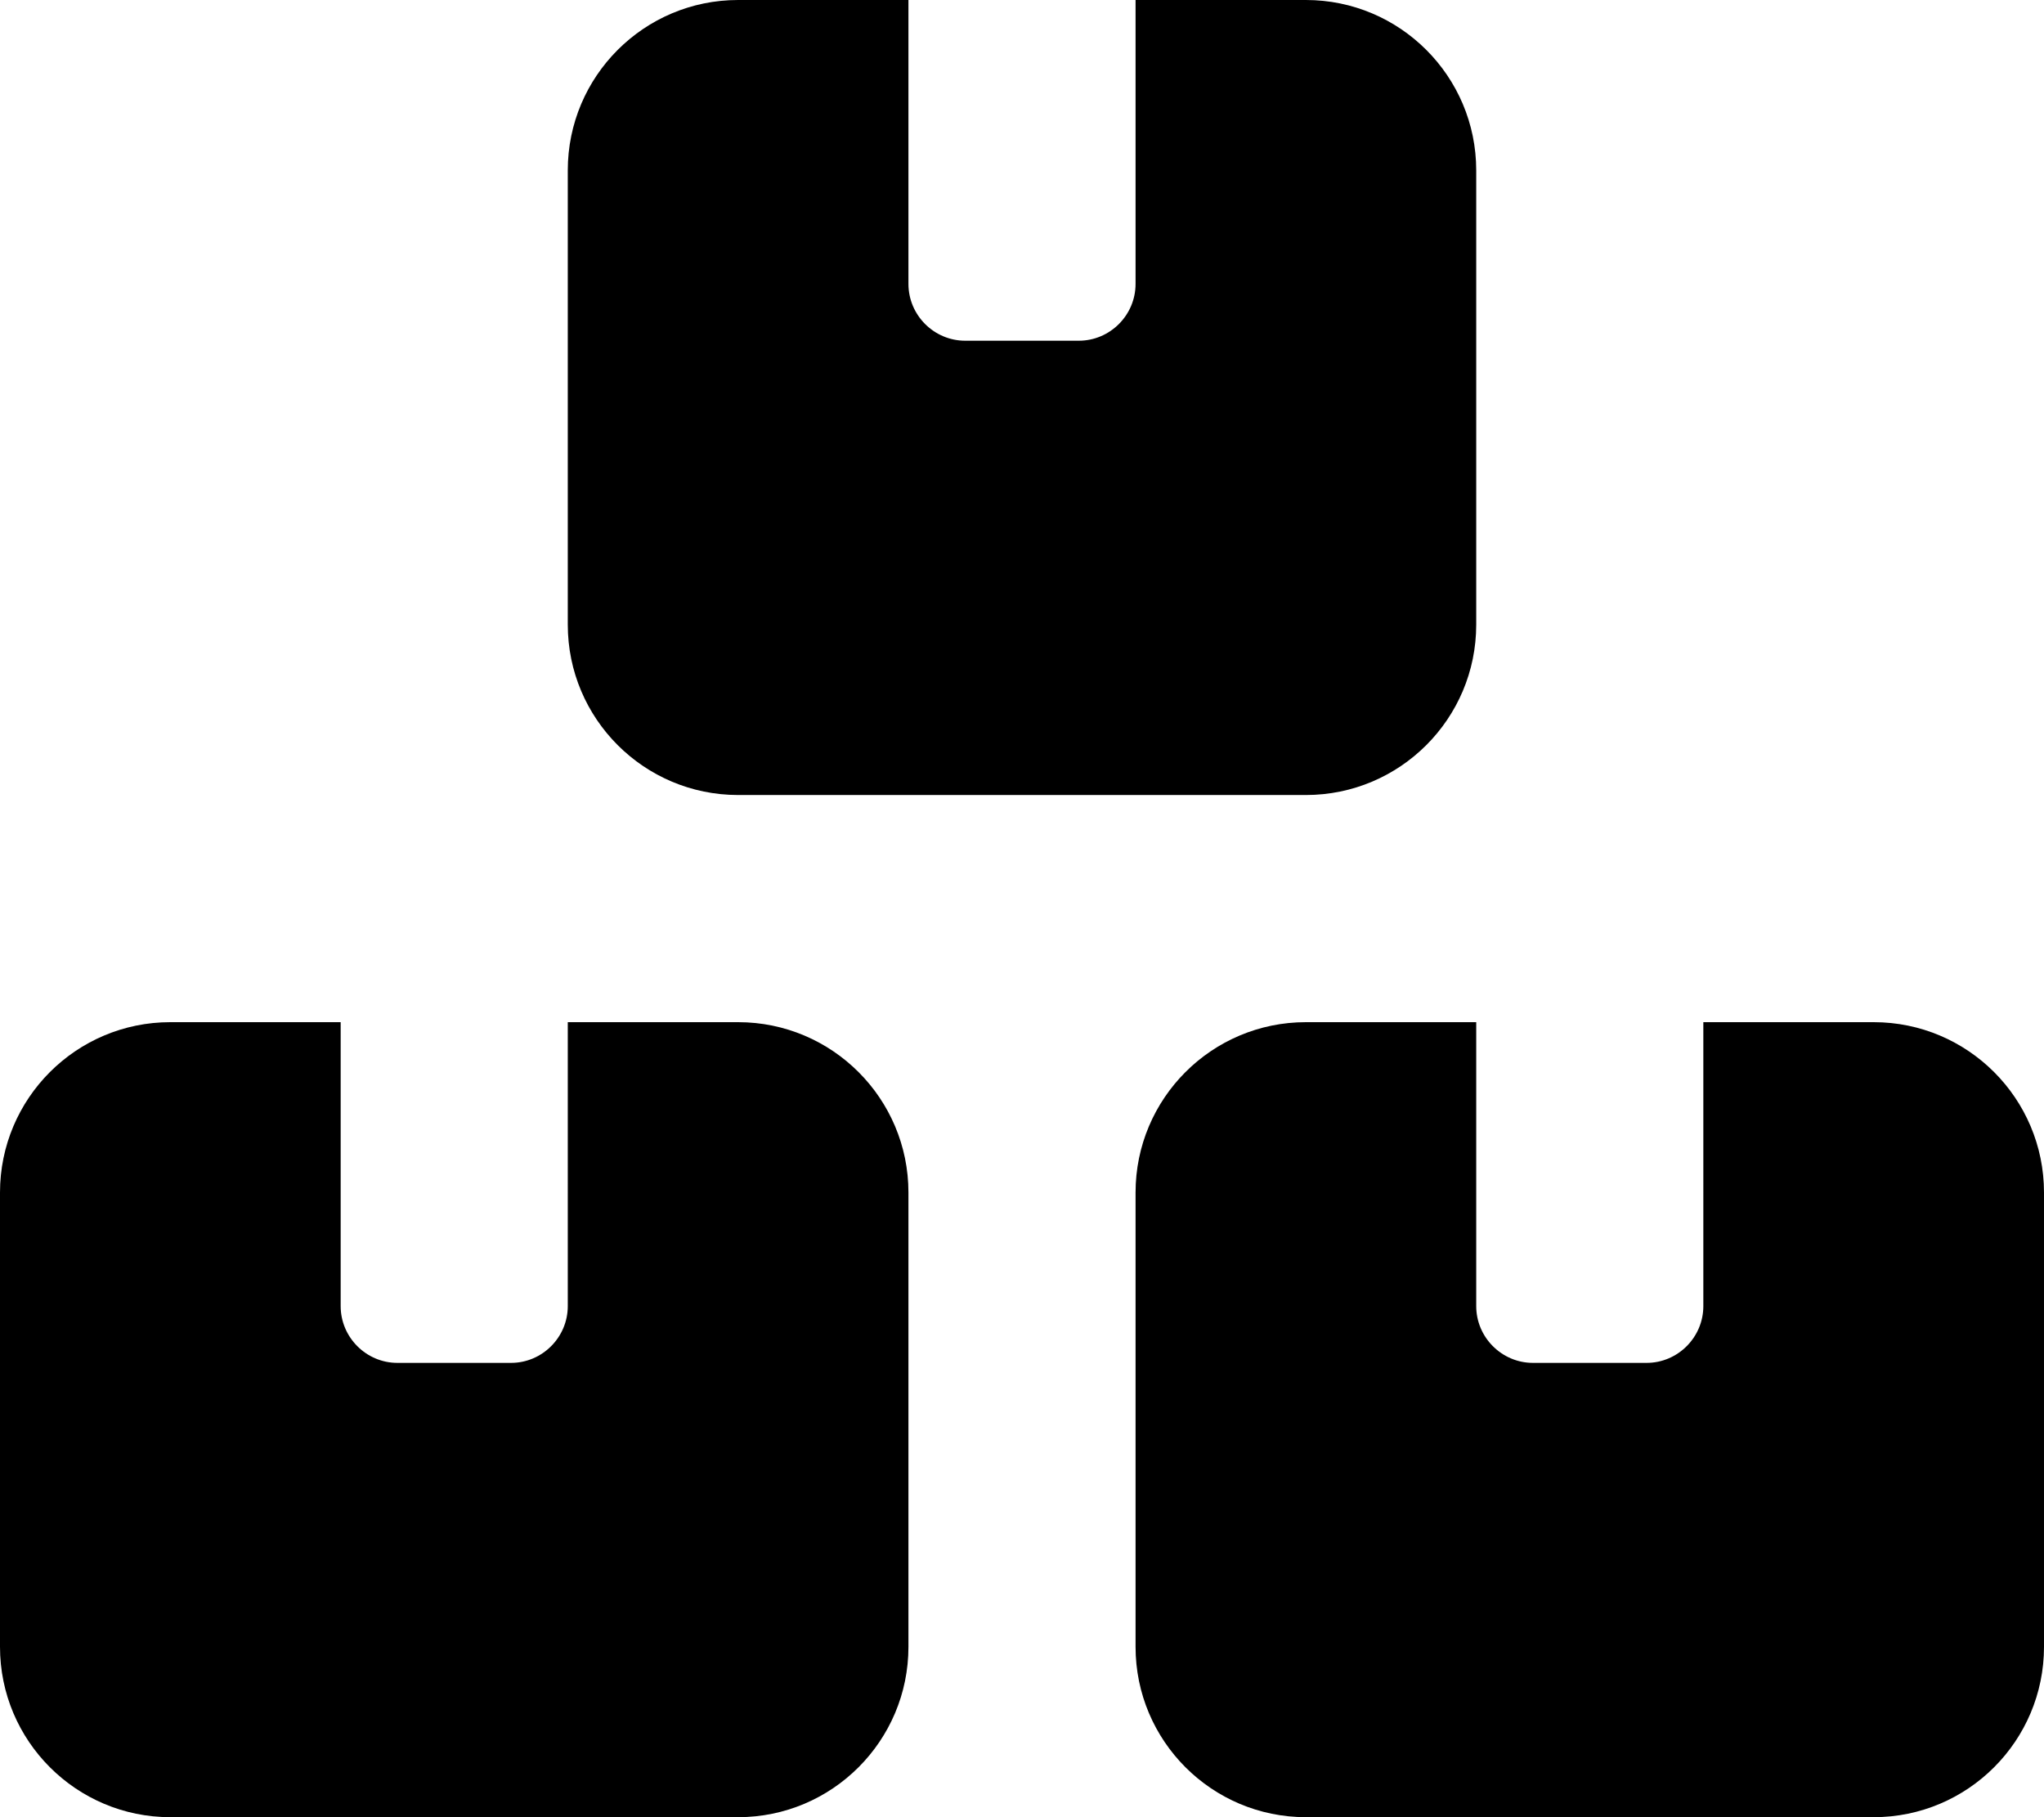
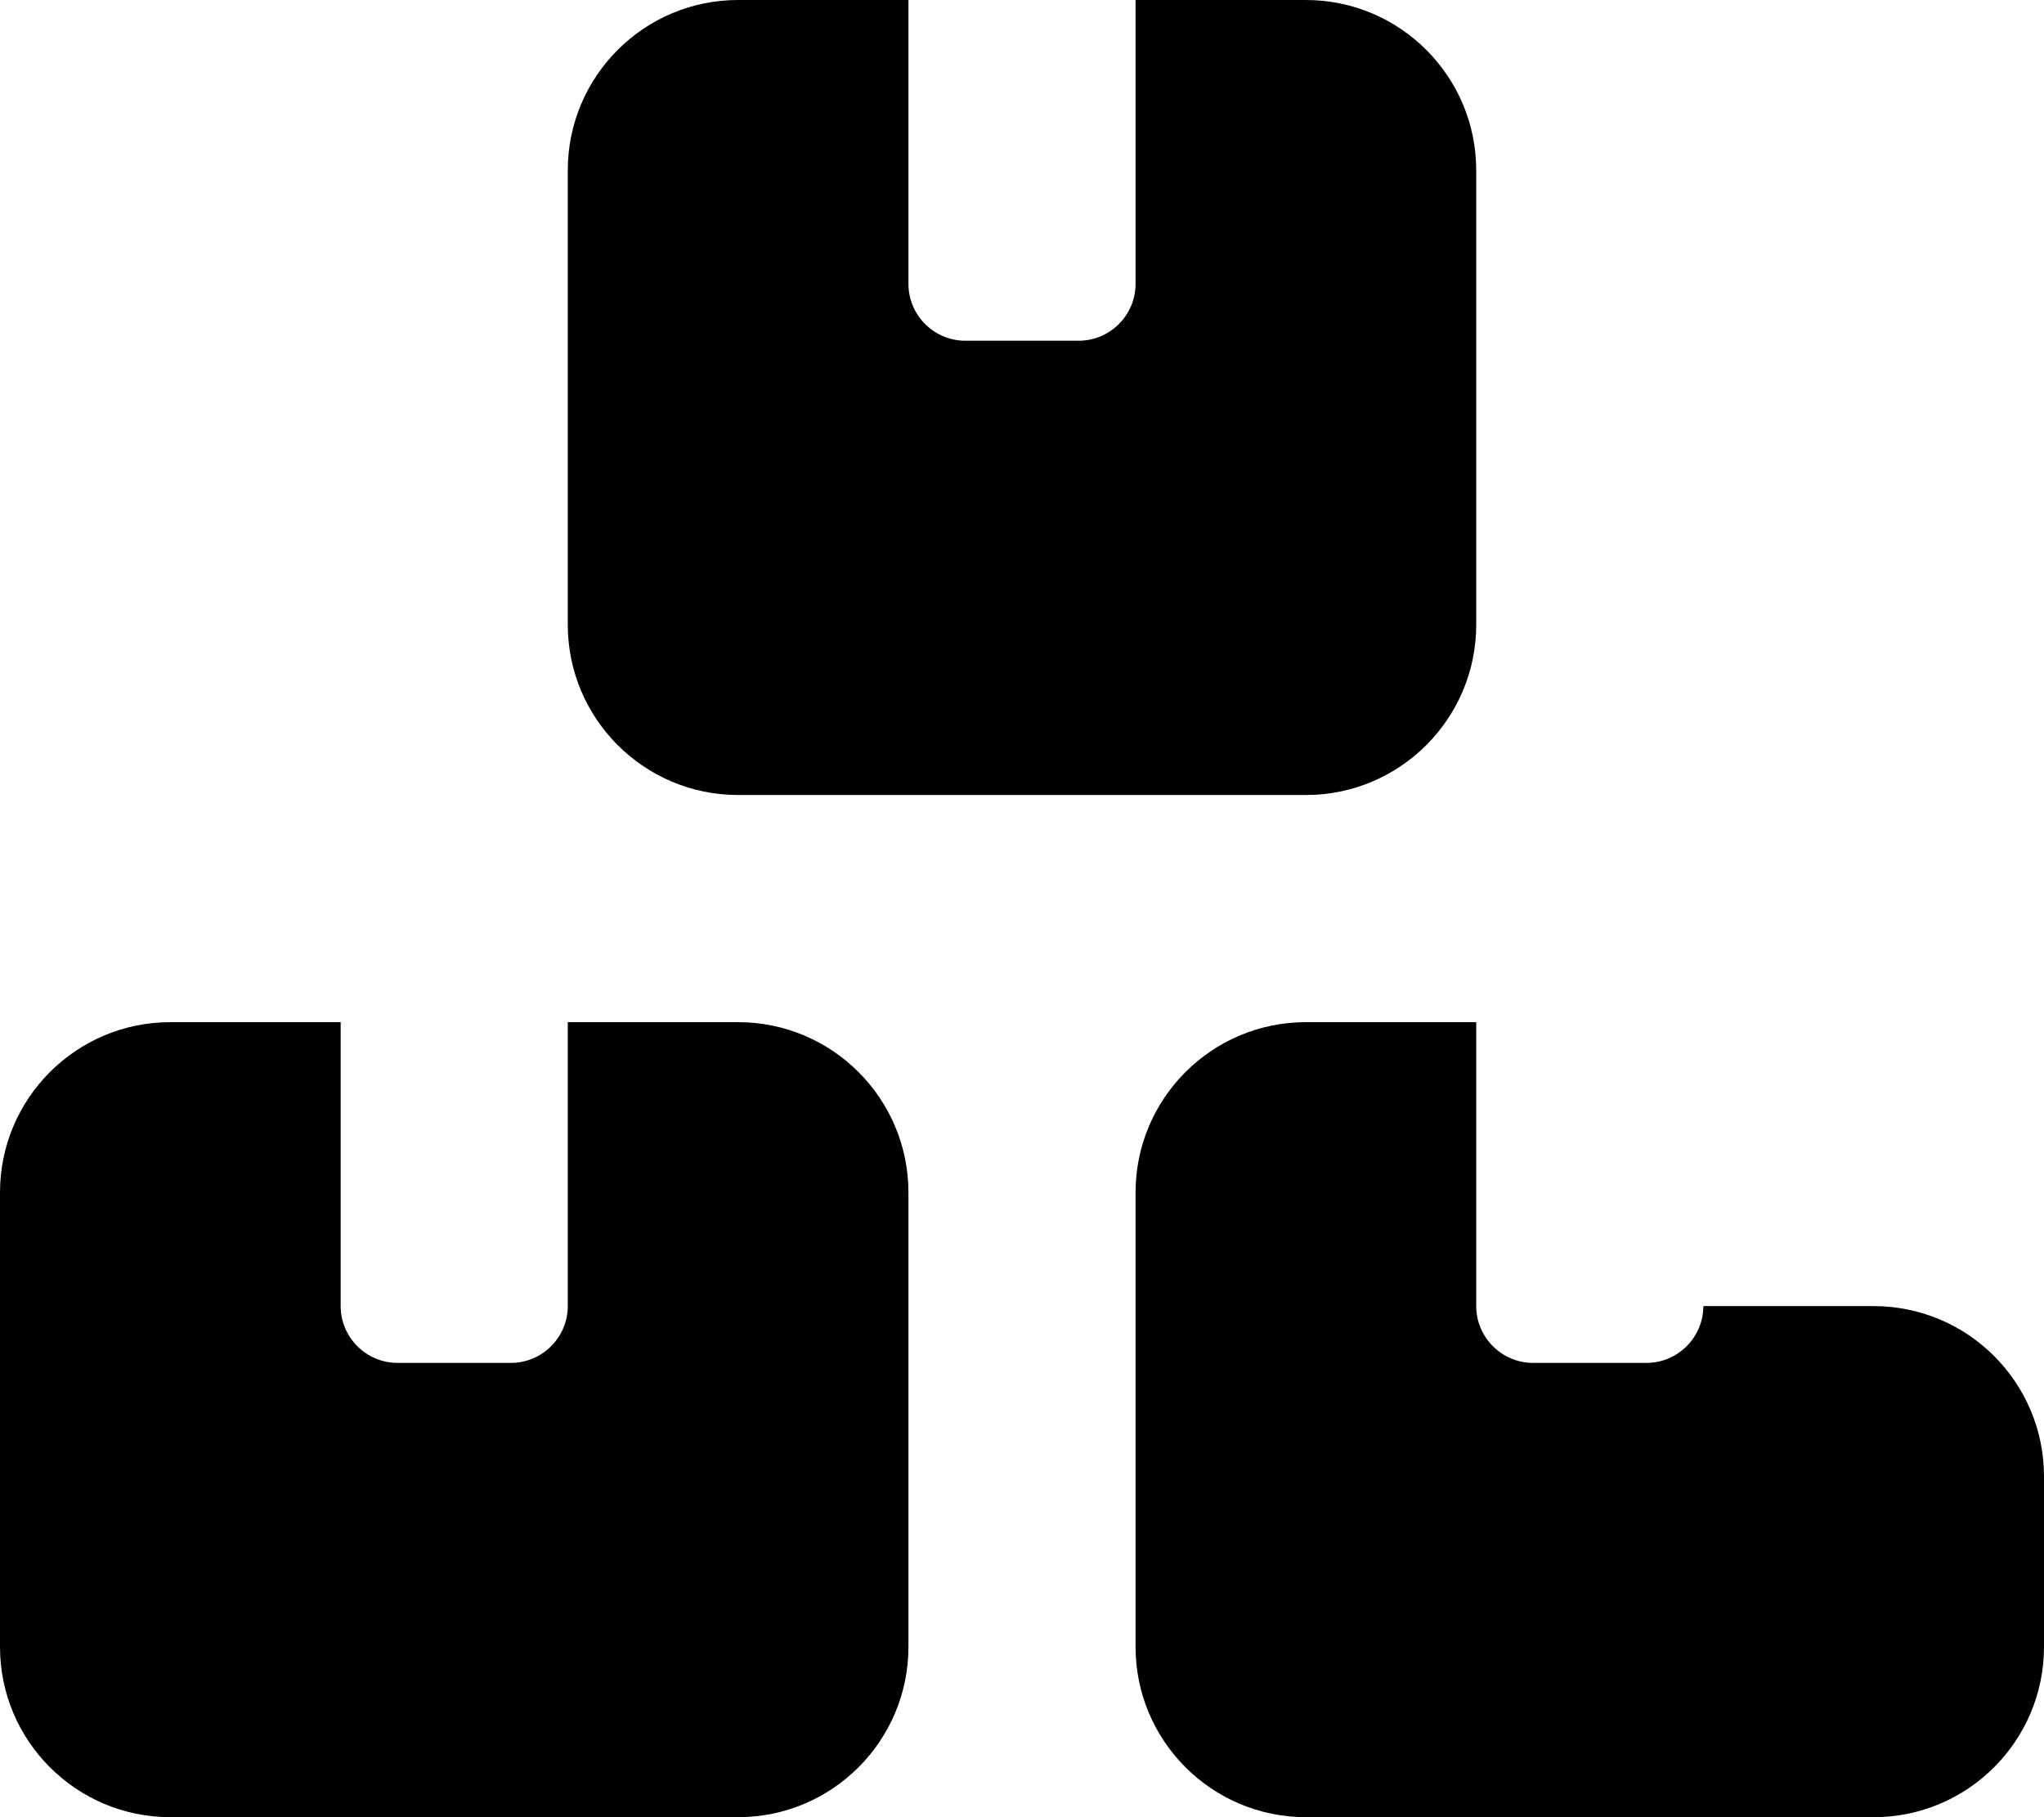
<svg xmlns="http://www.w3.org/2000/svg" fill="currentColor" viewBox="0 0 576 512">
-   <path d="M160 48c0-26.5 21.5-48 48-48h48V80c0 8.8 7.2 16 16 16h32c8.8 0 16-7.2 16-16V0h48c26.5 0 48 21.5 48 48V176c0 26.5-21.5 48-48 48H208c-26.5 0-48-21.5-48-48V48zM48 288H96v80c0 8.8 7.2 16 16 16h32c8.8 0 16-7.2 16-16V288h48c26.5 0 48 21.5 48 48V464c0 26.5-21.5 48-48 48H48c-26.5 0-48-21.5-48-48V336c0-26.5 21.5-48 48-48zm320 0h48v80c0 8.8 7.2 16 16 16h32c8.8 0 16-7.2 16-16V288h48c26.5 0 48 21.5 48 48V464c0 26.5-21.5 48-48 48H368c-26.5 0-48-21.5-48-48V336c0-26.5 21.5-48 48-48z" />
+   <path d="M160 48c0-26.5 21.5-48 48-48h48V80c0 8.8 7.2 16 16 16h32c8.8 0 16-7.2 16-16V0h48c26.5 0 48 21.5 48 48V176c0 26.5-21.5 48-48 48H208c-26.5 0-48-21.5-48-48V48zM48 288H96v80c0 8.8 7.2 16 16 16h32c8.8 0 16-7.2 16-16V288h48c26.5 0 48 21.5 48 48V464c0 26.5-21.5 48-48 48H48c-26.5 0-48-21.5-48-48V336c0-26.5 21.5-48 48-48zm320 0h48v80c0 8.8 7.2 16 16 16h32c8.8 0 16-7.2 16-16h48c26.5 0 48 21.5 48 48V464c0 26.5-21.5 48-48 48H368c-26.5 0-48-21.5-48-48V336c0-26.5 21.5-48 48-48z" />
</svg>